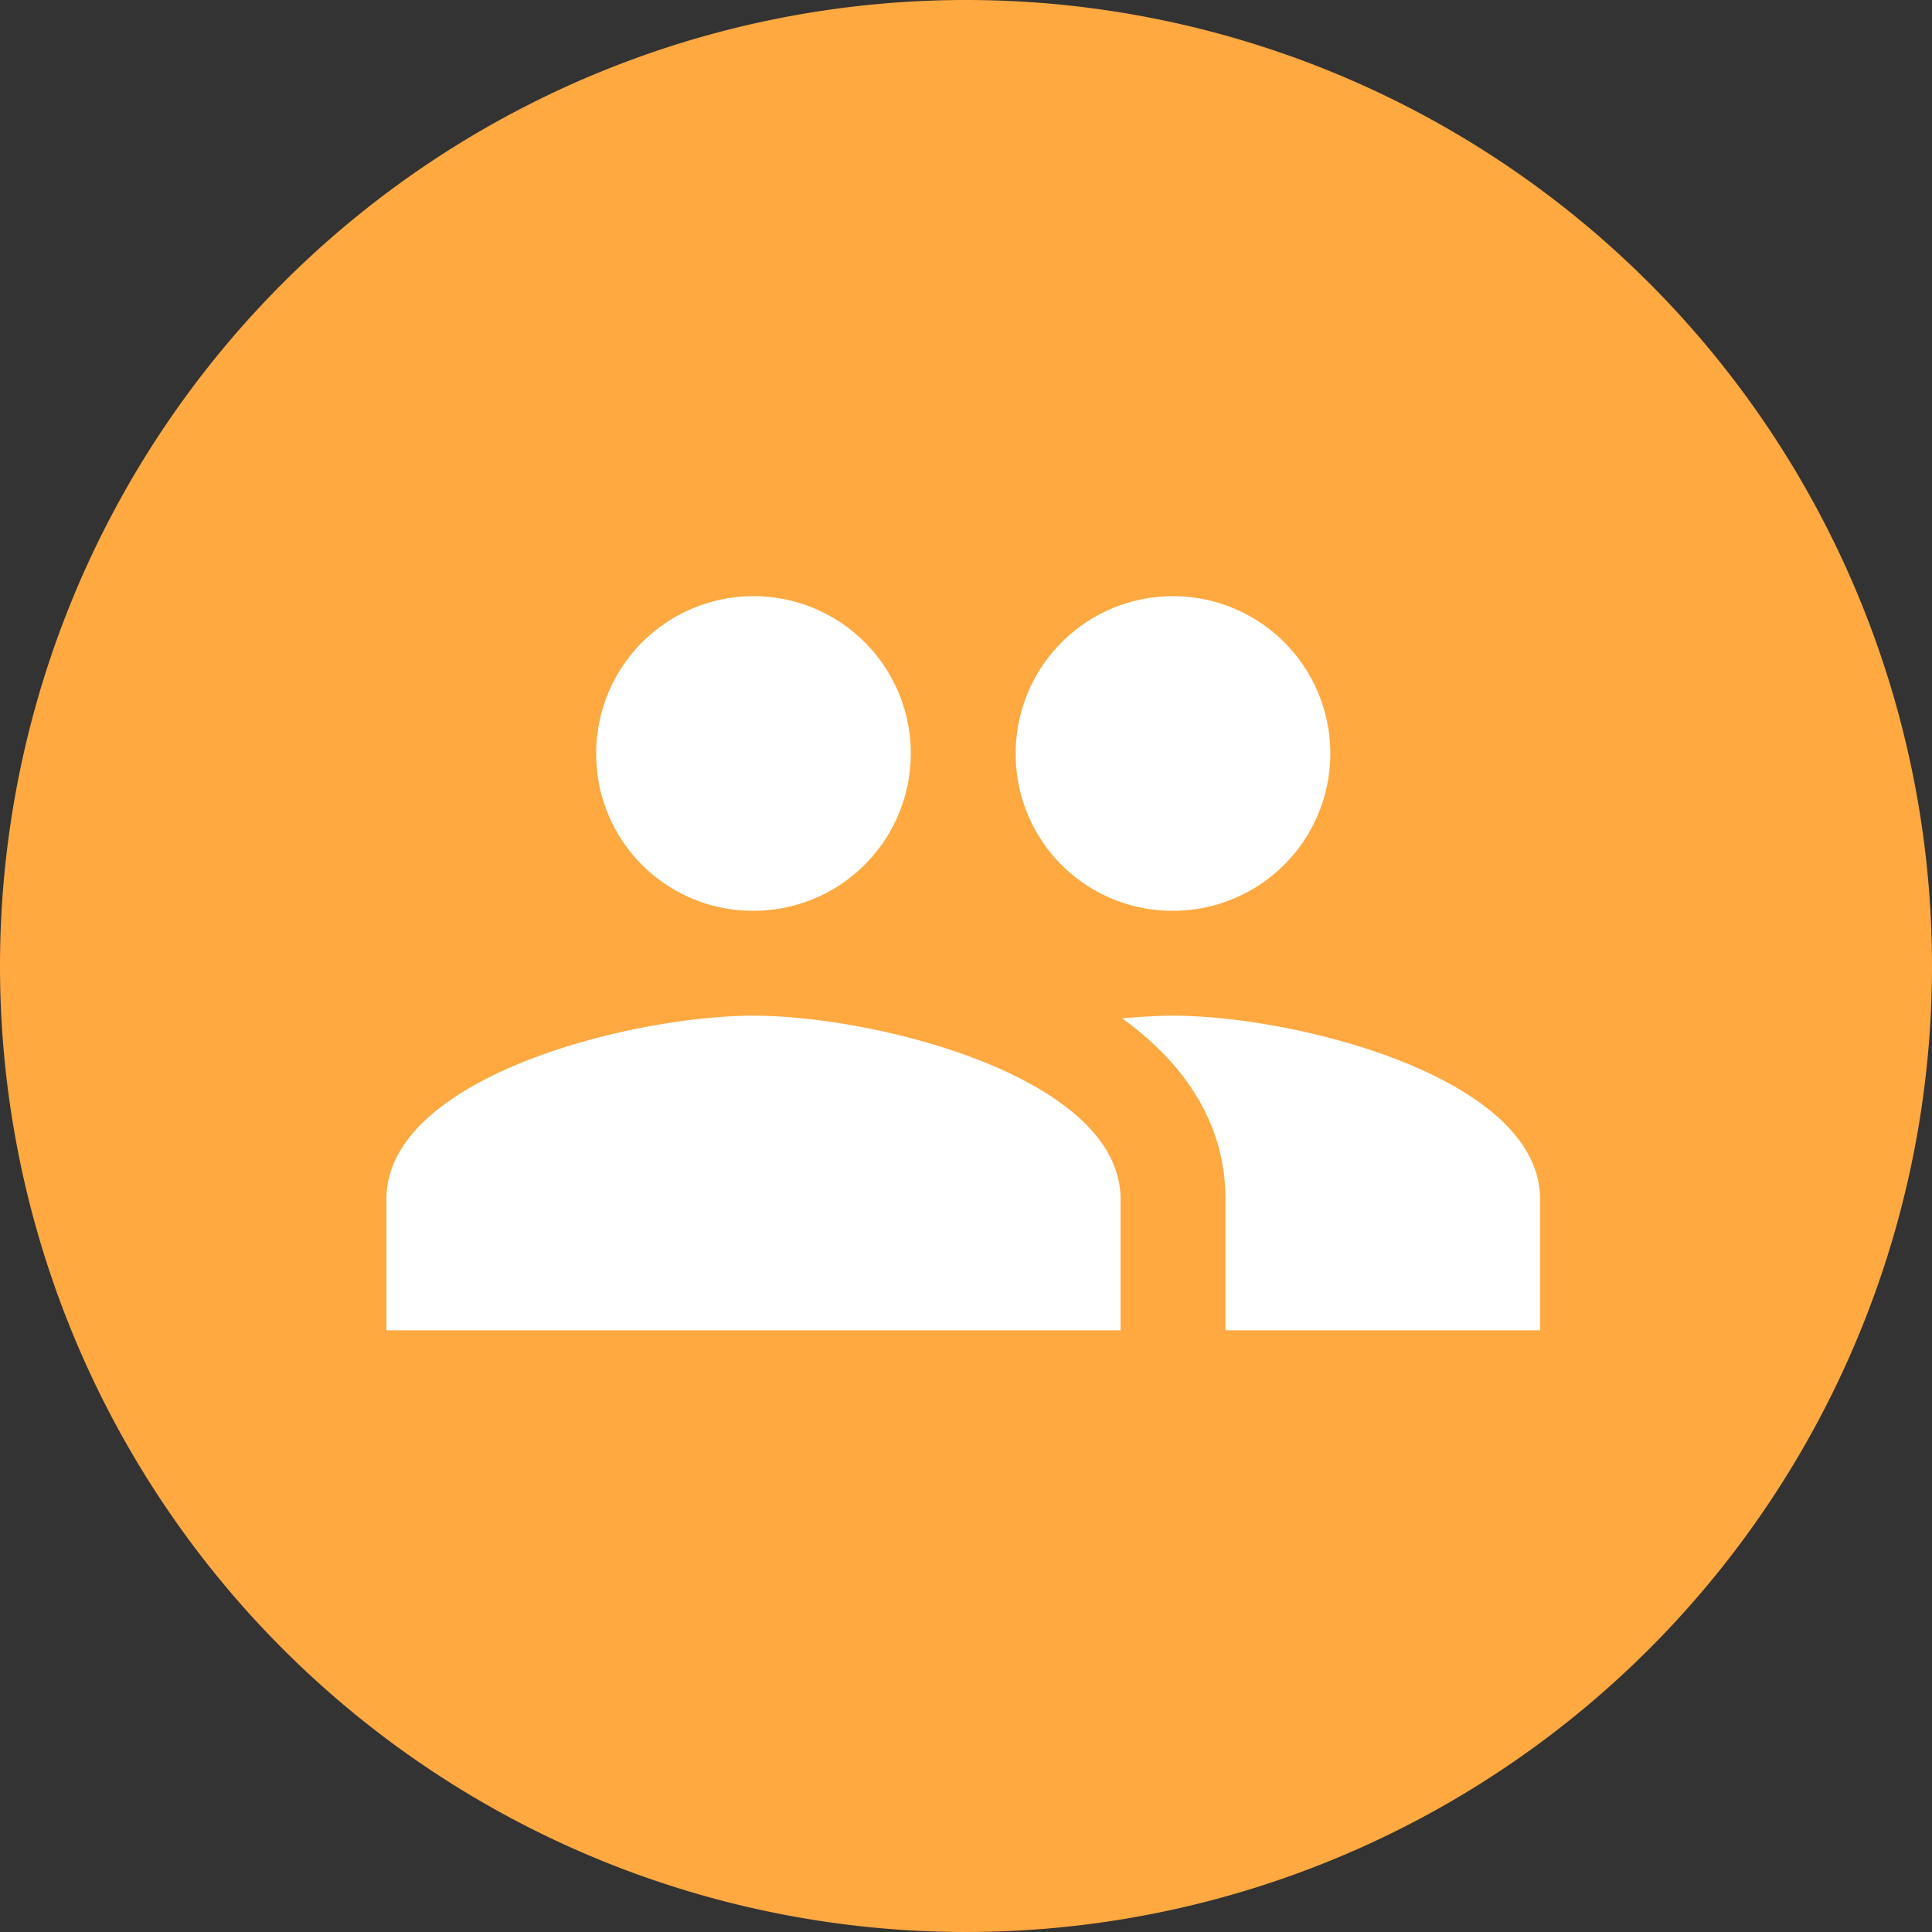
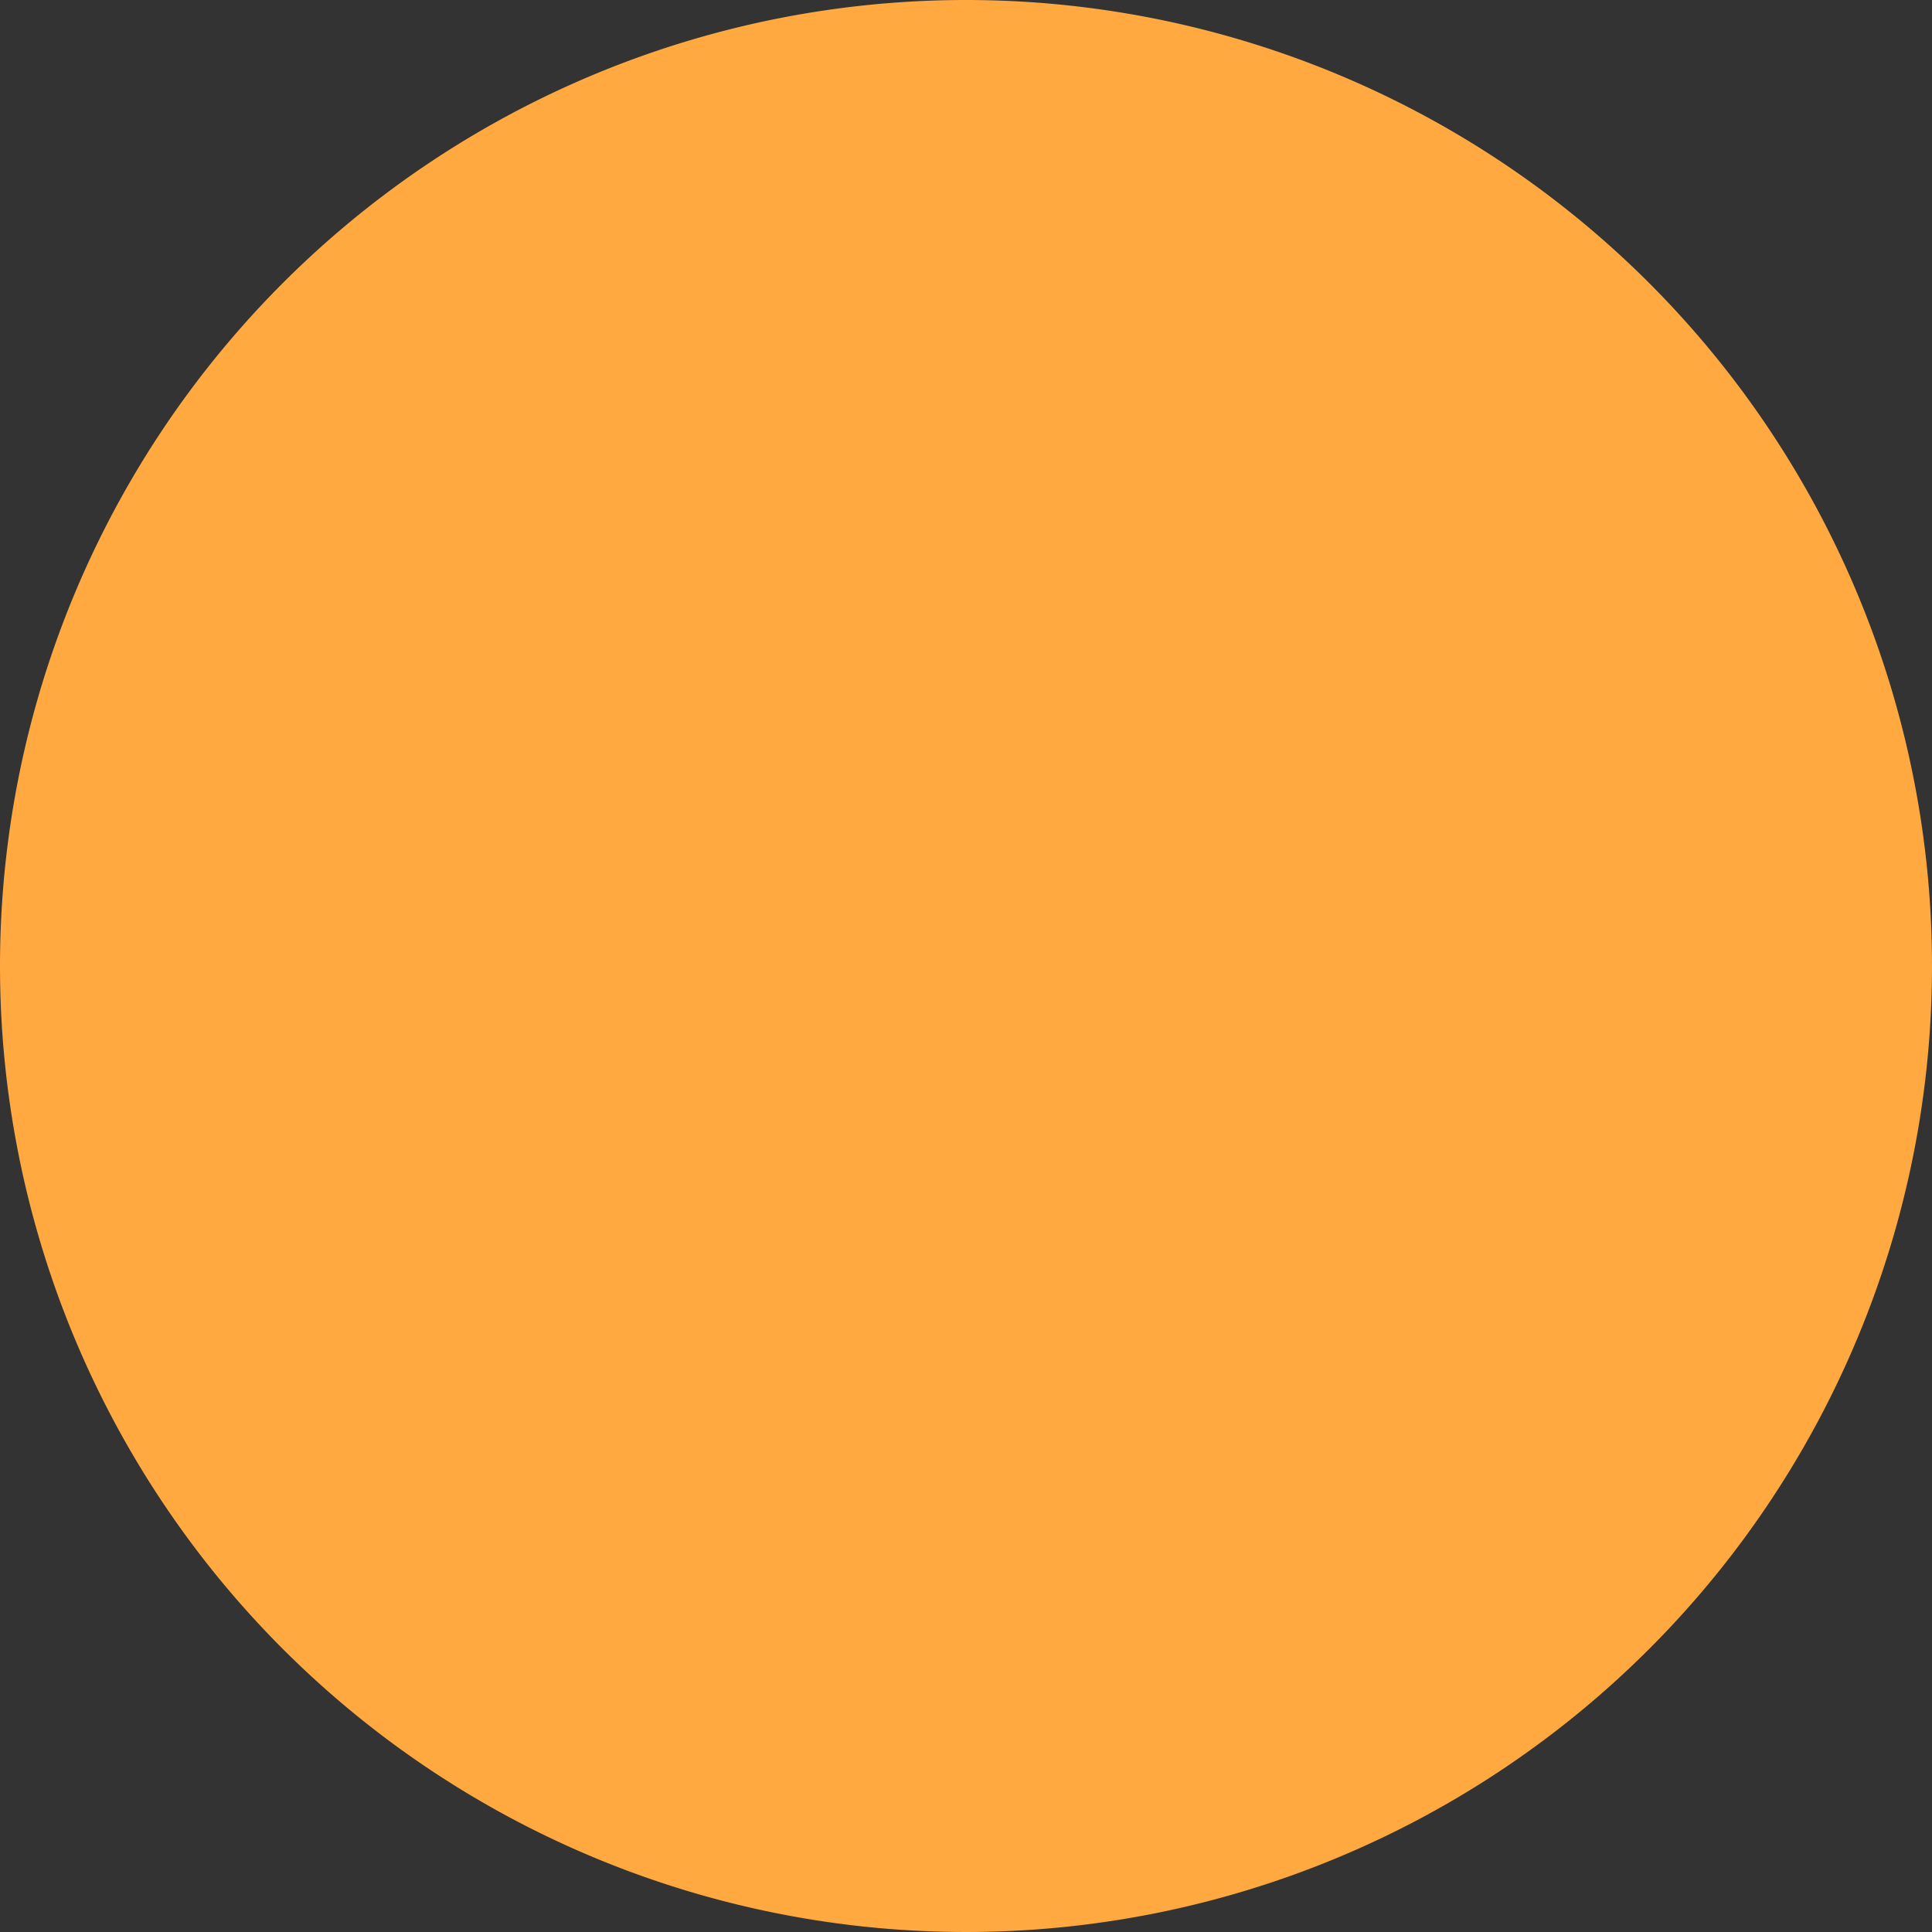
<svg xmlns="http://www.w3.org/2000/svg" width="175" height="175" viewBox="0 0 175 175">
  <rect x="0" y="0" width="175" height="175" fill="#333333" stroke="none" />
  <defs>
    <style>.a{fill:#ffa940;}.b{fill:#fff;}</style>
  </defs>
  <path class="a" d="M87.5,0A87.5,87.5,0,1,1,0,87.5,87.5,87.5,0,0,1,87.5,0Z" />
-   <path class="b" d="M72.25,33.5A14.25,14.25,0,1,0,58,19.25,14.191,14.191,0,0,0,72.25,33.5Zm-38,0A14.25,14.25,0,1,0,20,19.25,14.191,14.191,0,0,0,34.25,33.5Zm0,9.5C23.182,43,1,48.557,1,59.625V71.5H67.5V59.625C67.5,48.557,45.318,43,34.25,43Zm38,0c-1.377,0-2.945.1-4.608.238C73.153,47.228,77,52.595,77,59.625V71.5h28.5V59.625C105.5,48.557,83.318,43,72.25,43Z" transform="translate(34 49)" />
</svg>